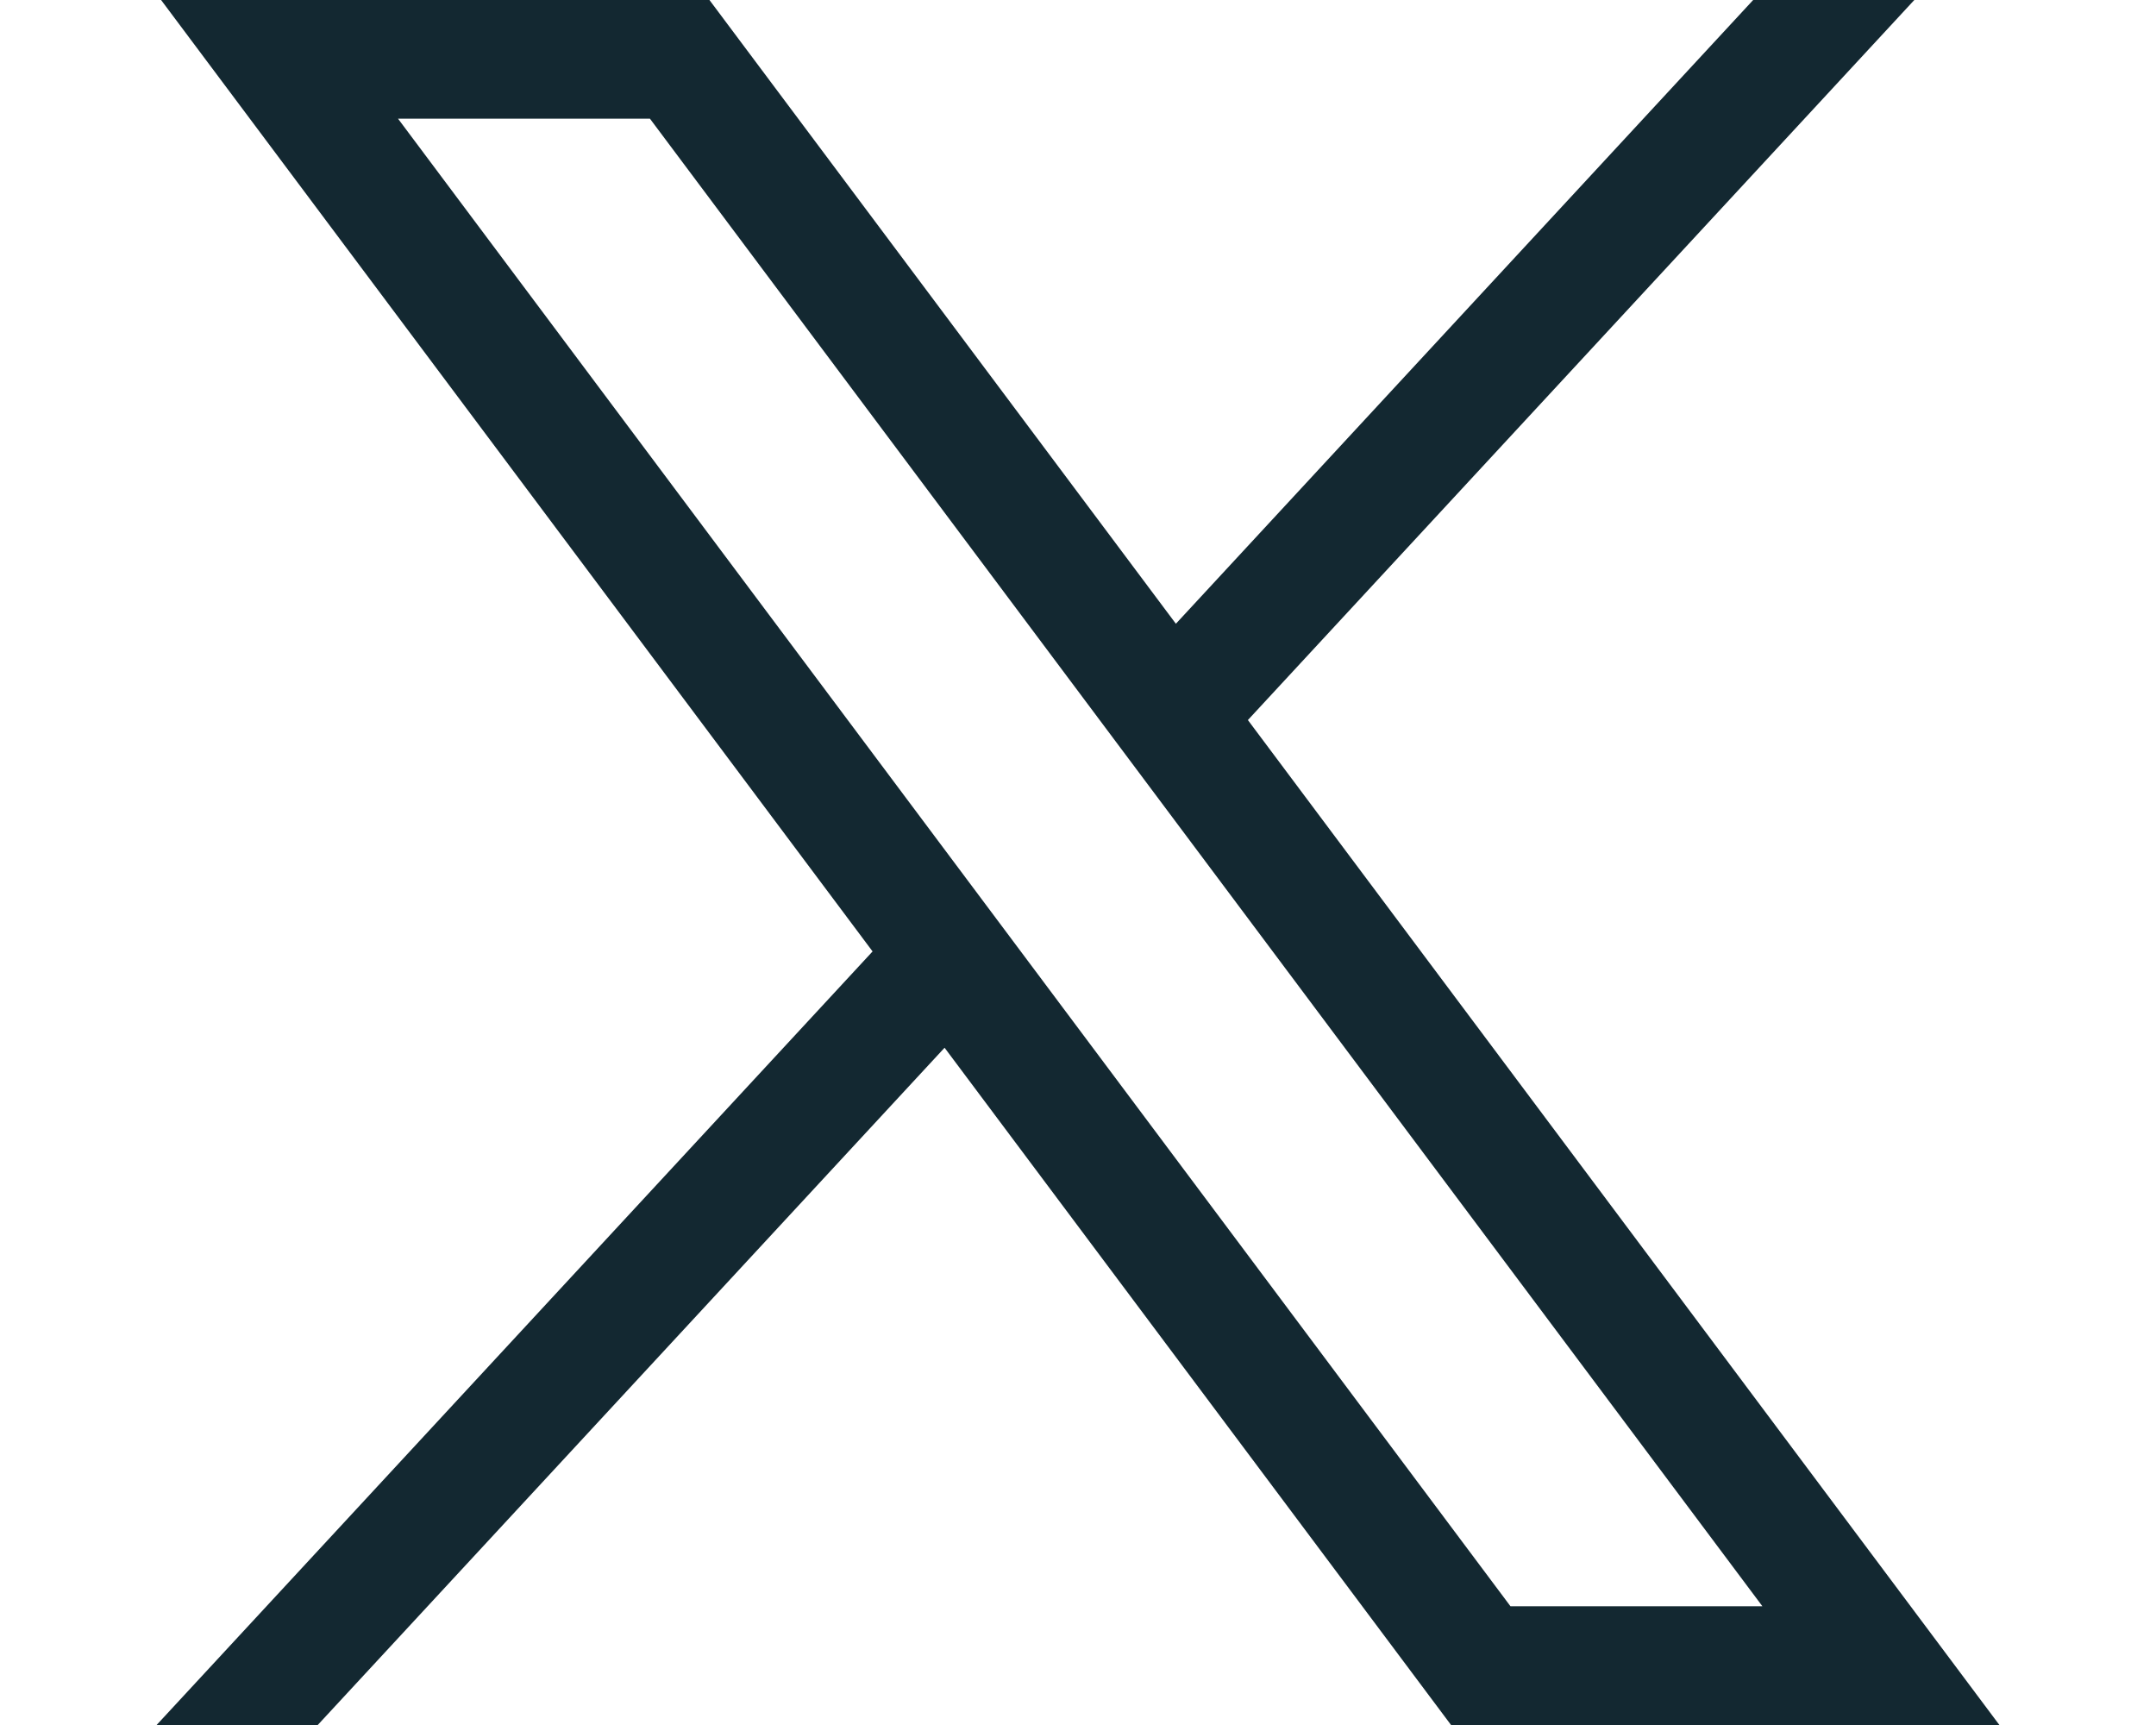
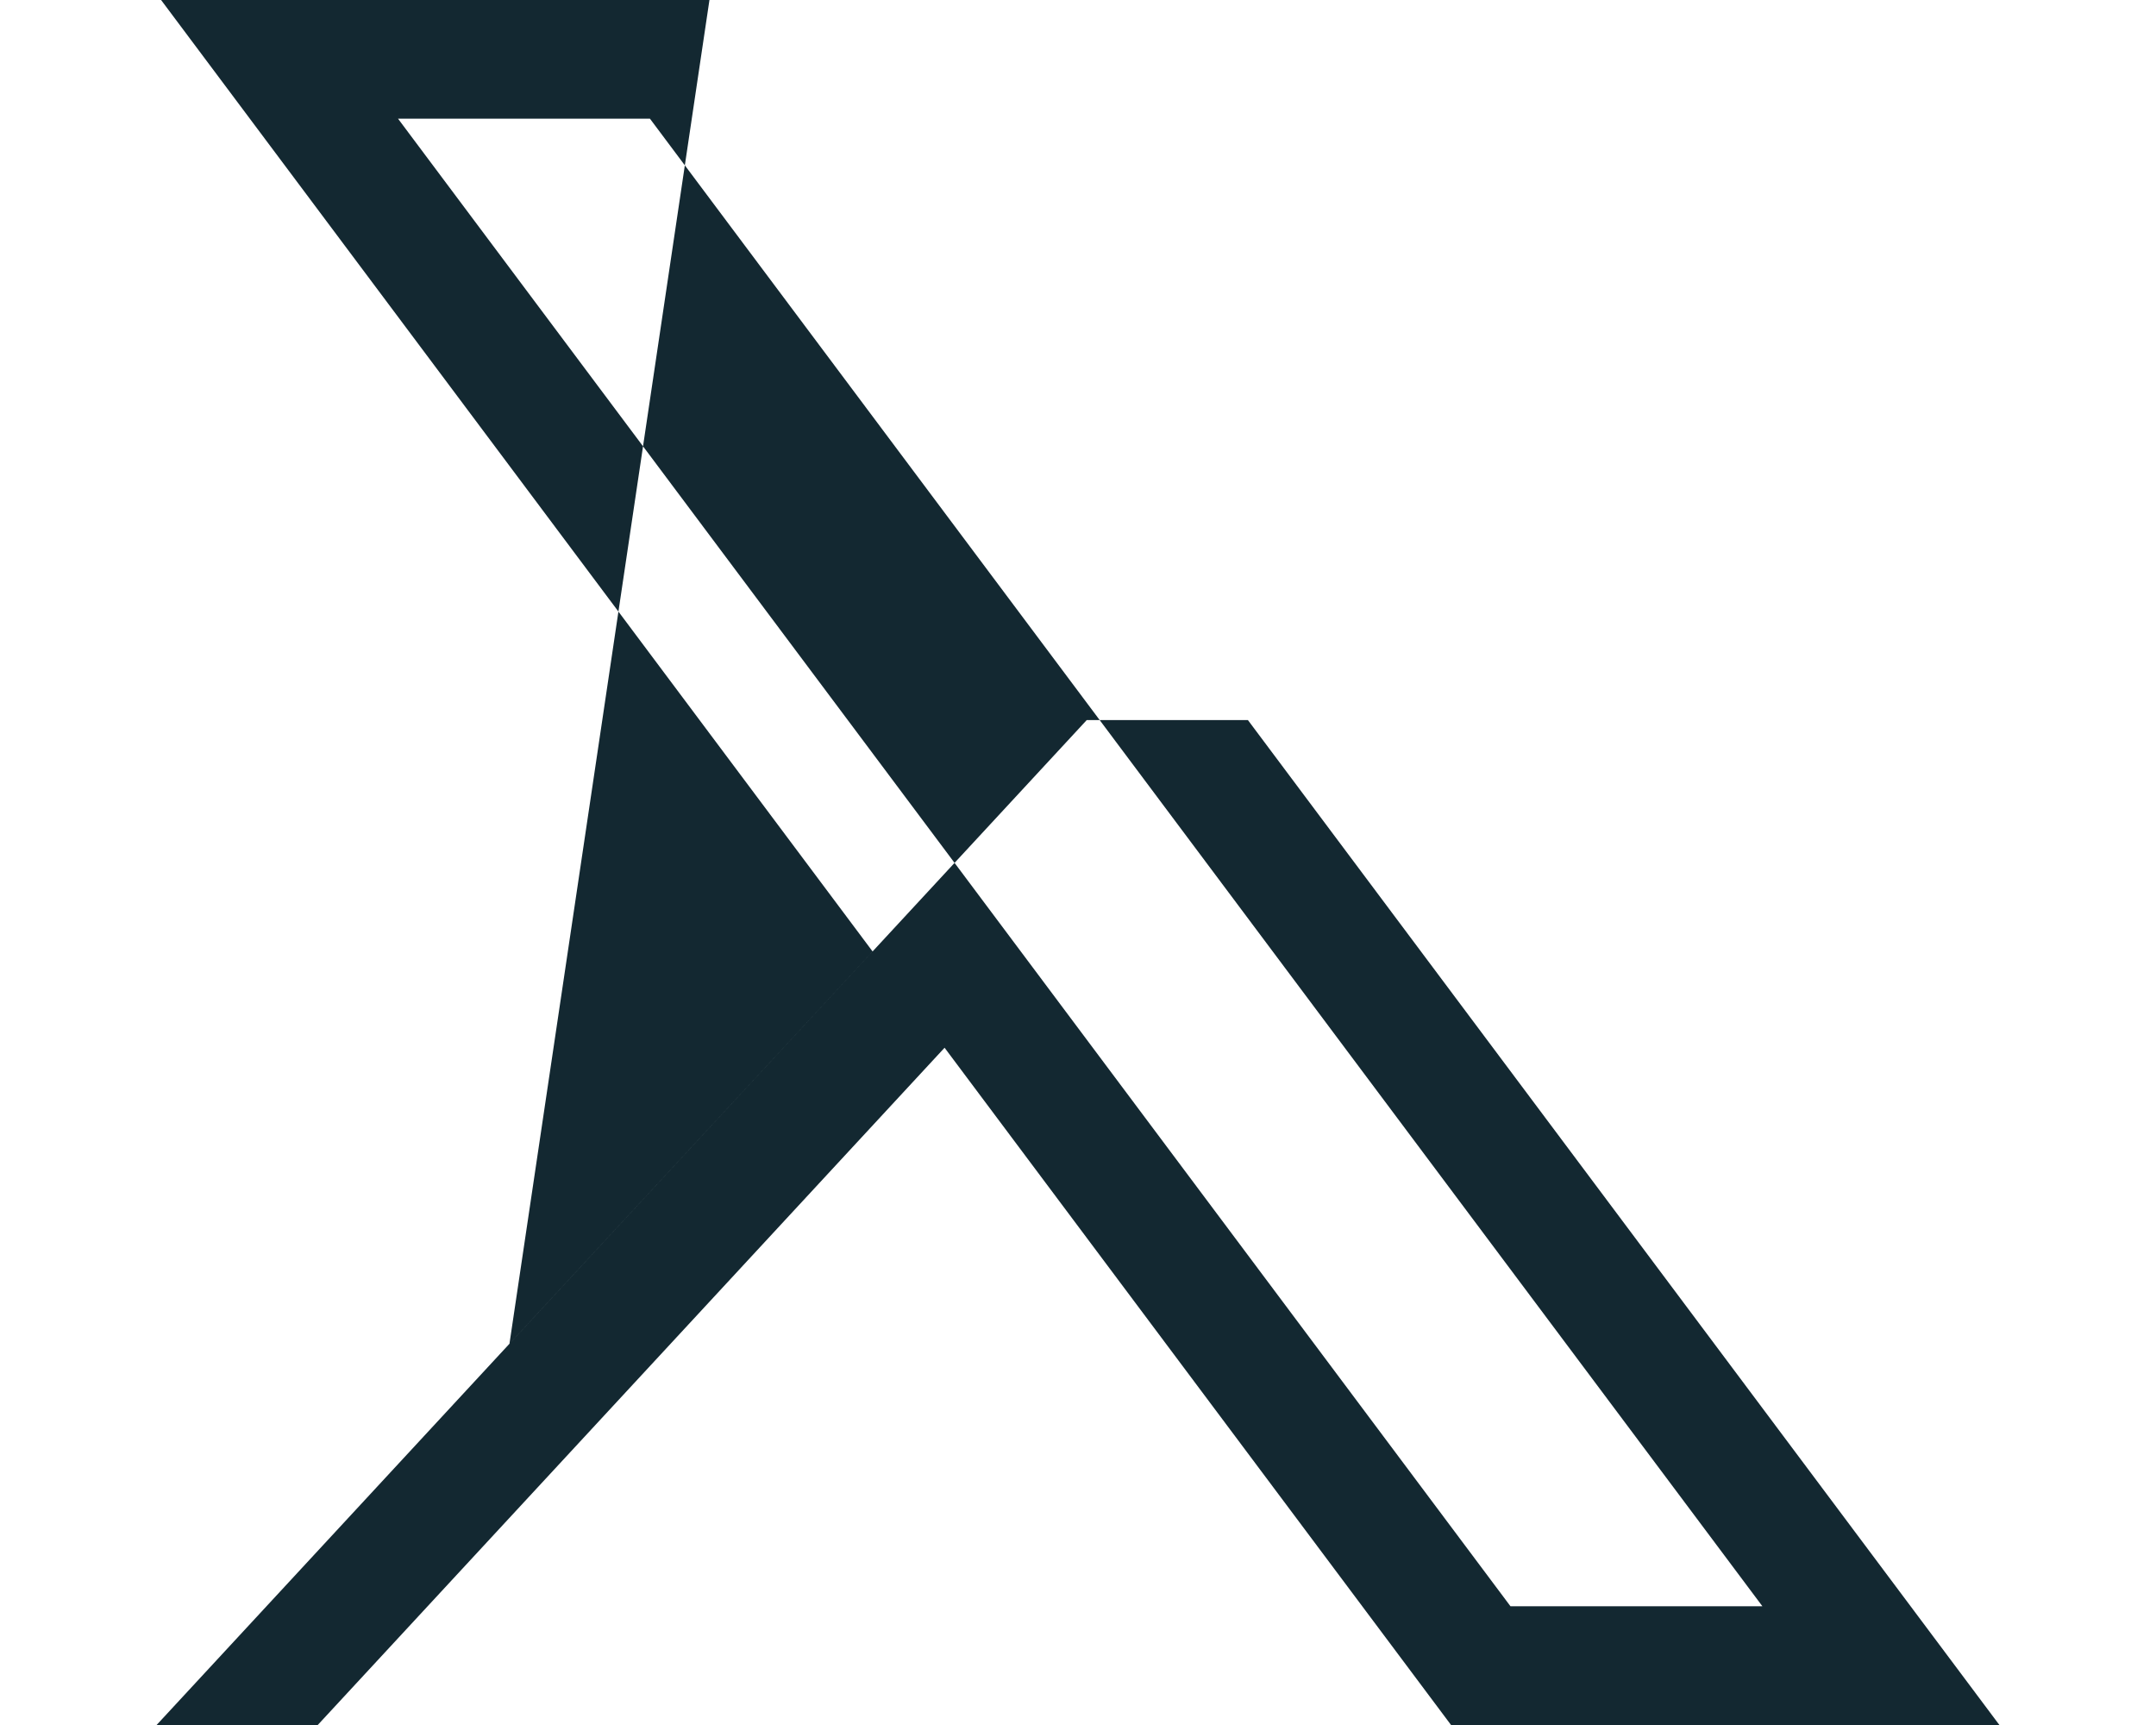
<svg xmlns="http://www.w3.org/2000/svg" width="25" height="20" viewBox="0 0 1805.3 1689.69" fill="none">
-   <path fill="#132831" id="path1009" d="m4.4,0l697.01,931.96L0,1689.69h157.86l614.08-663.4,496.16,663.4h537.2l-736.22-984.38L1721.94,0h-157.86l-565.54,610.98L541.6,0H4.4Zm232.14,116.28h246.79l1089.79,1457.11h-246.79L236.54,116.28Z" />
+   <path fill="#132831" id="path1009" d="m4.4,0l697.01,931.96L0,1689.69h157.86l614.08-663.4,496.16,663.4h537.2l-736.22-984.38h-157.86l-565.54,610.98L541.6,0H4.4Zm232.14,116.28h246.79l1089.79,1457.11h-246.79L236.54,116.28Z" />
</svg>